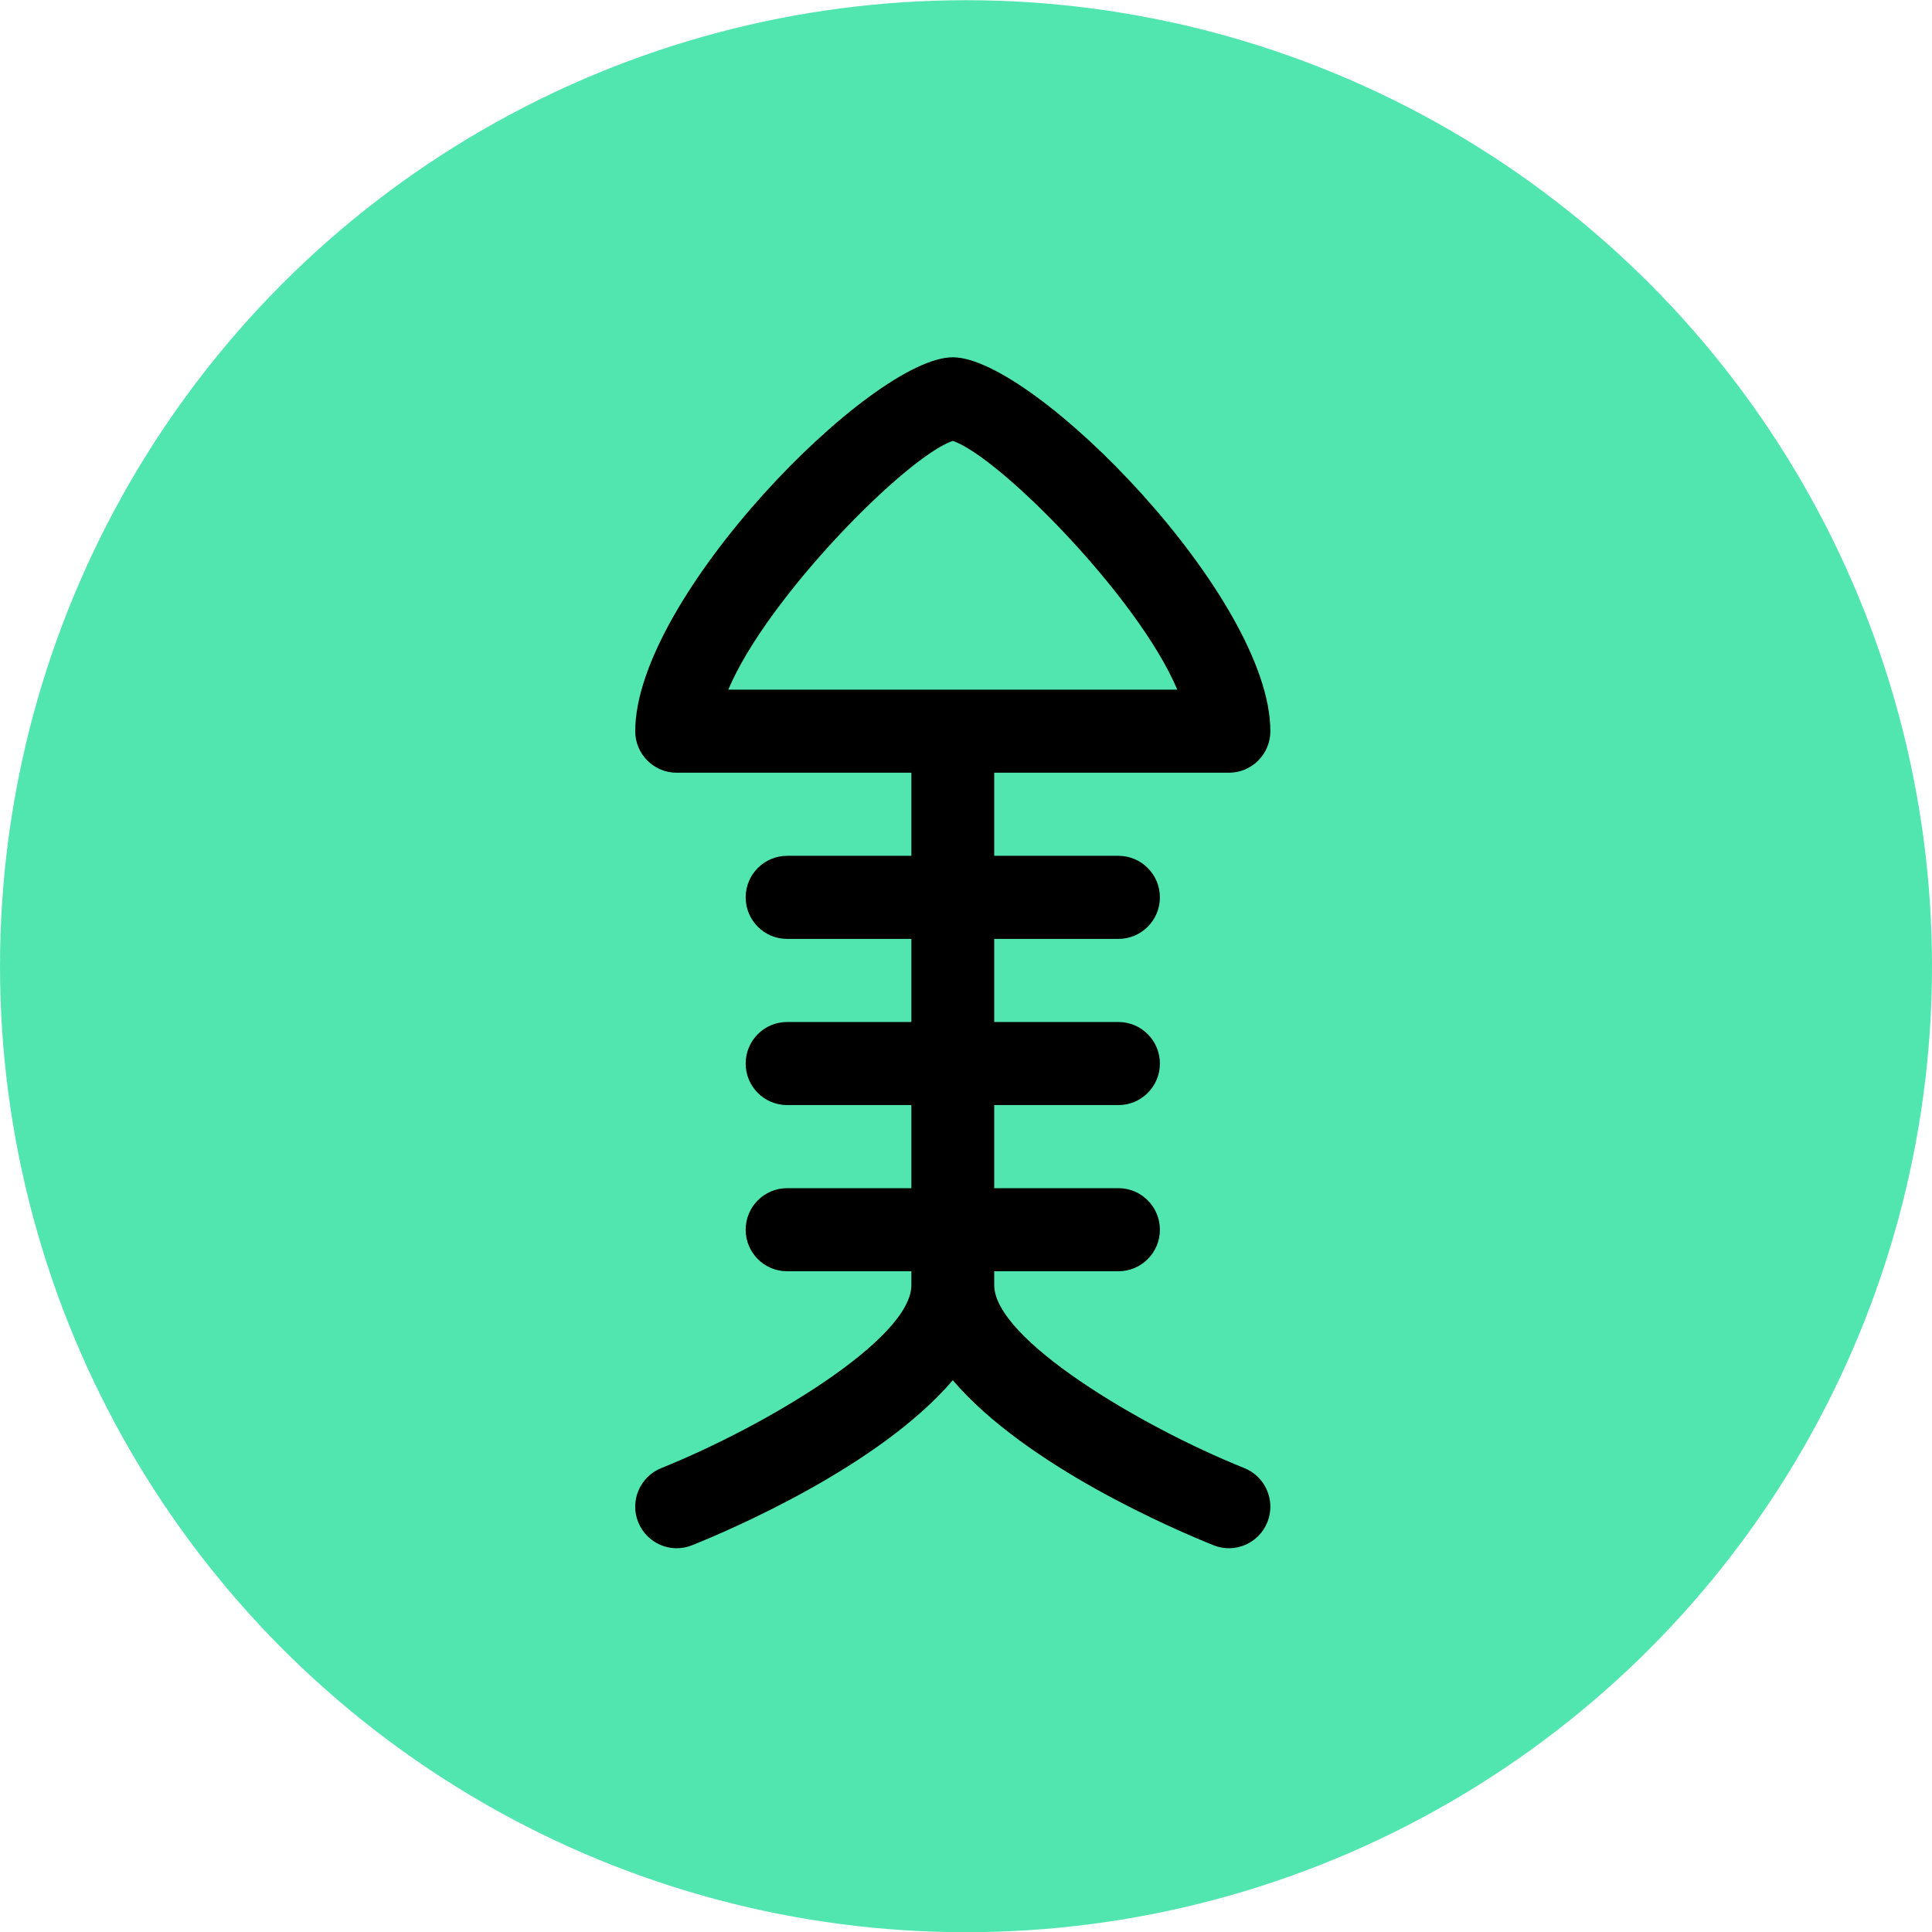
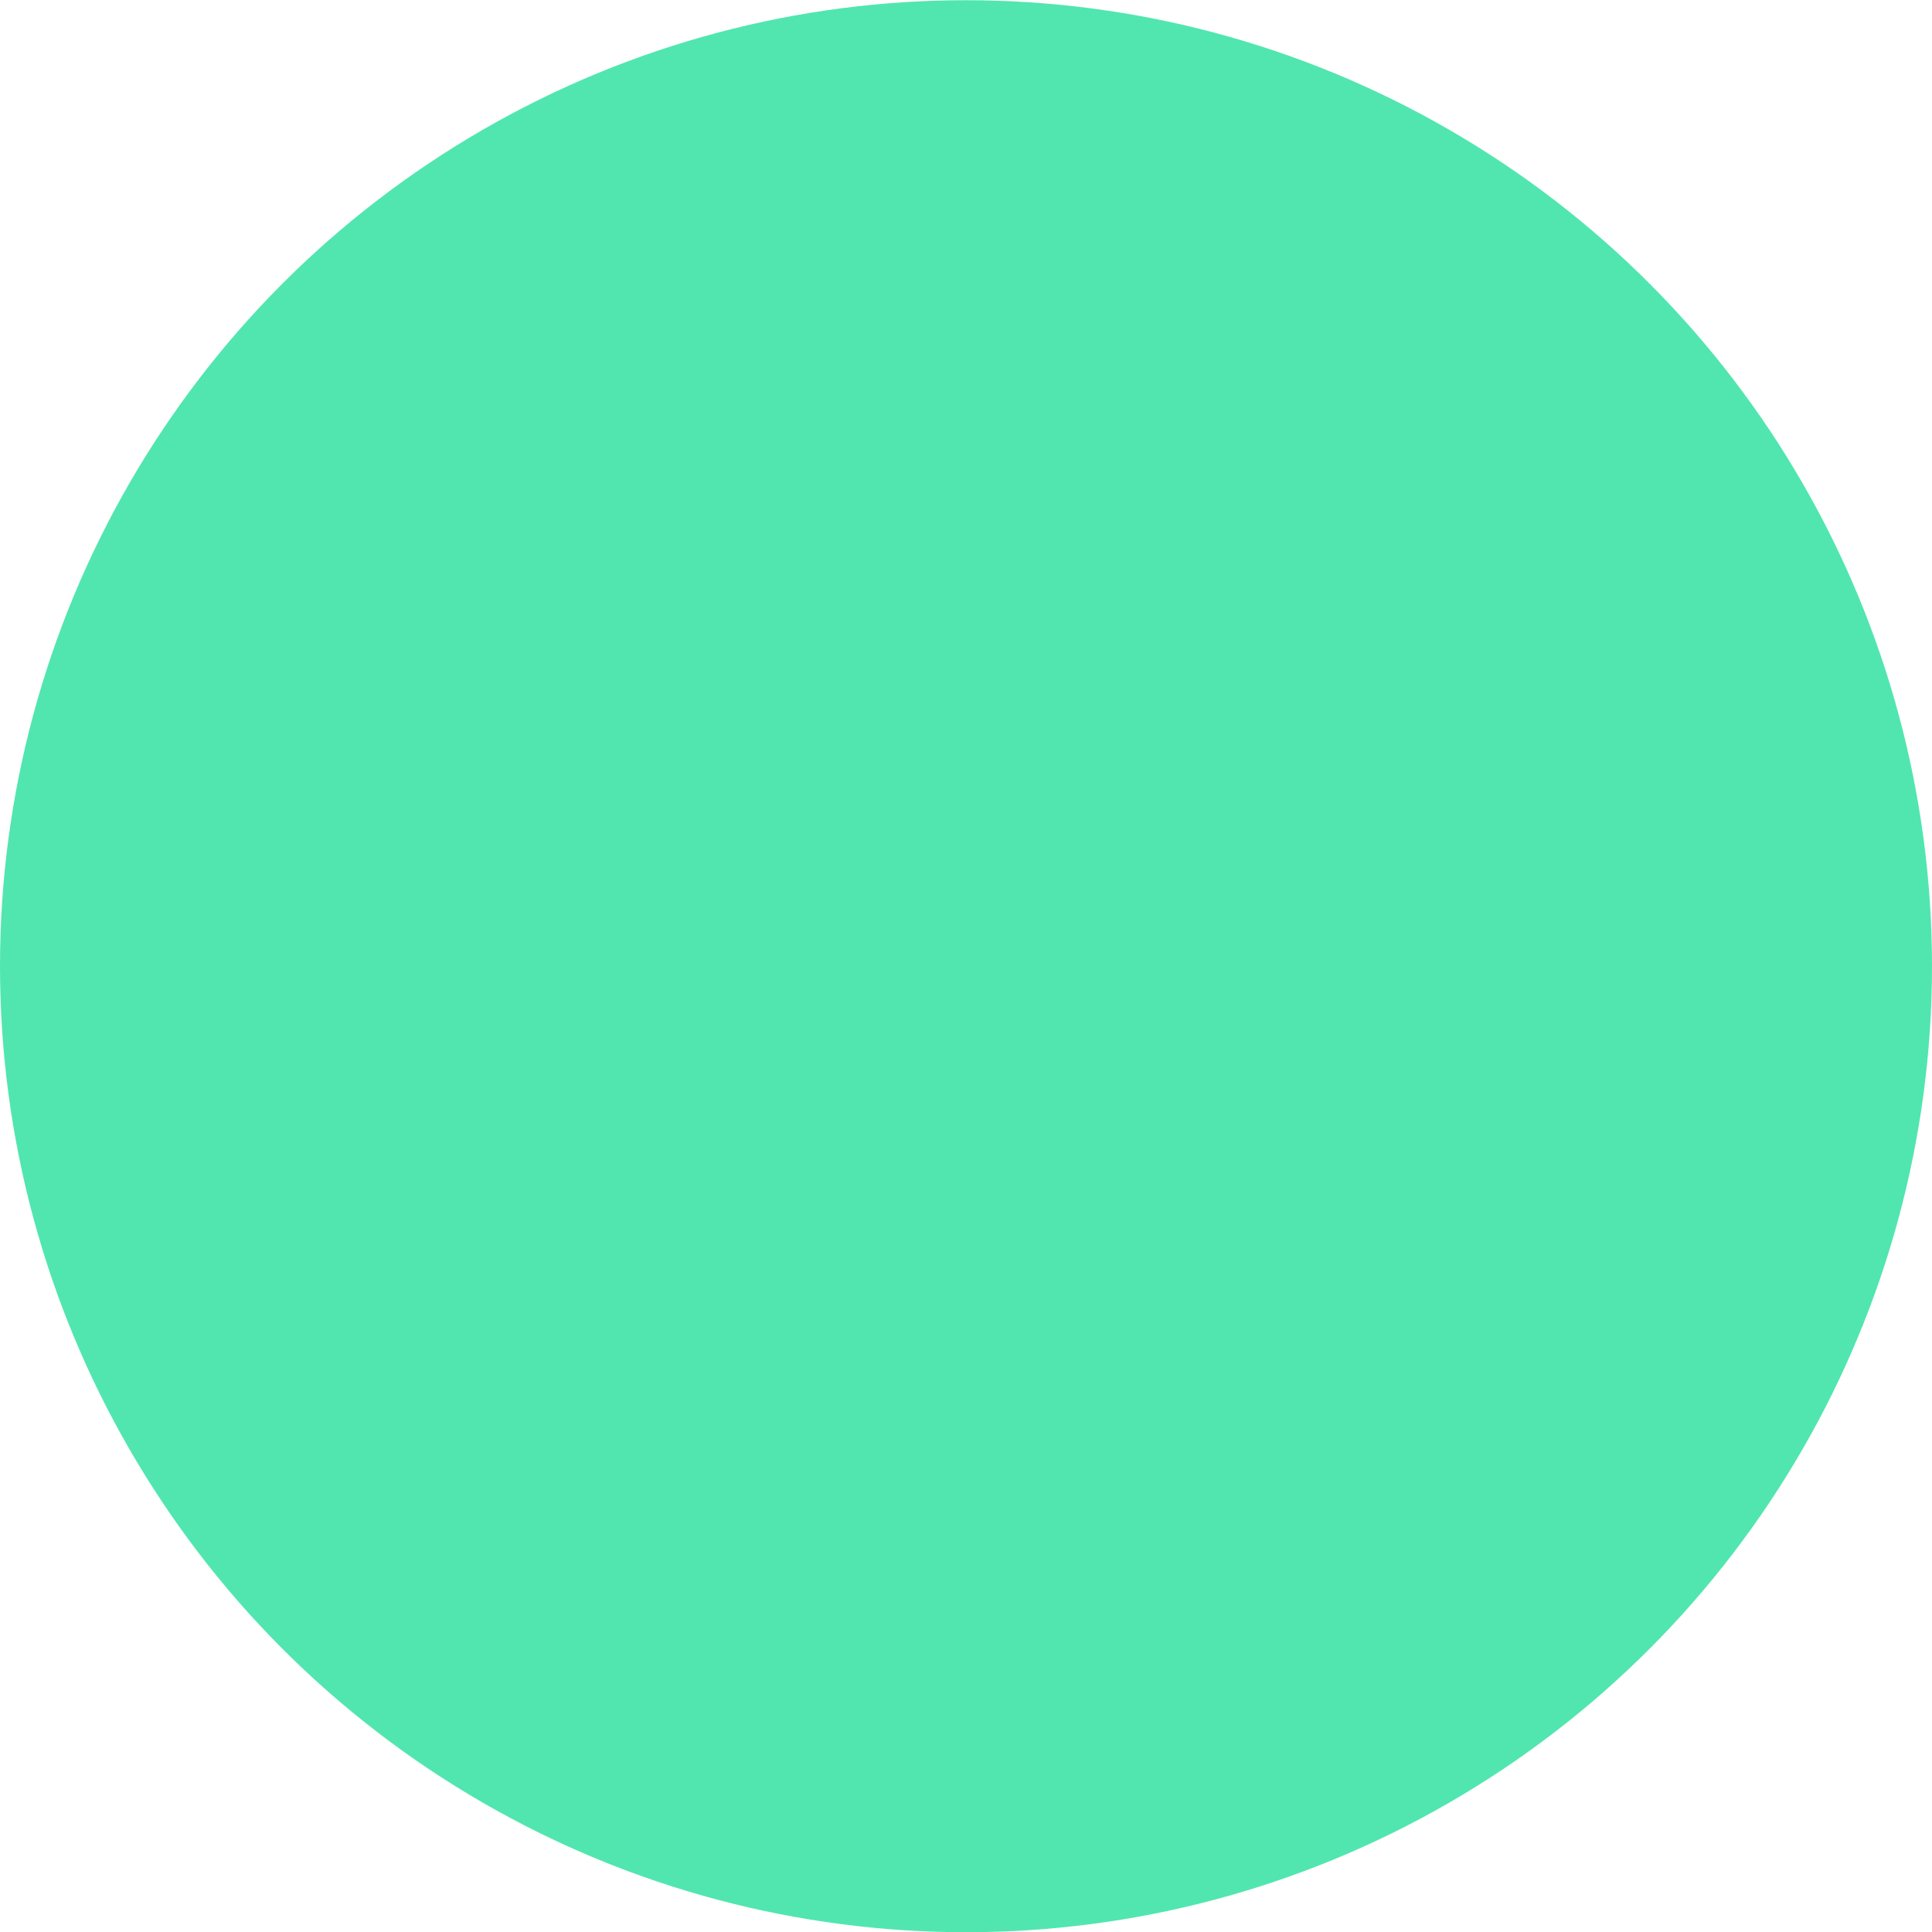
<svg xmlns="http://www.w3.org/2000/svg" width="73" height="73" viewBox="0 0 73 73" fill="none">
  <circle cx="36.5" cy="36.508" r="36.5" fill="#51E6AF" />
-   <path d="M24.002 27.628C24.002 28.494 24.703 29.197 25.567 29.197L34.436 29.197L34.436 32.337L29.74 32.337C28.876 32.337 28.175 33.04 28.175 33.907C28.175 34.773 28.876 35.476 29.74 35.476L34.436 35.476L34.436 38.616L29.74 38.616C28.876 38.616 28.175 39.319 28.175 40.186C28.175 41.052 28.876 41.755 29.74 41.755L34.436 41.755L34.436 44.895L29.74 44.895C28.876 44.895 28.175 45.598 28.175 46.465C28.175 47.331 28.876 48.034 29.74 48.034L34.436 48.034L34.436 48.558C34.436 50.591 28.947 53.88 24.985 55.472C24.183 55.795 23.79 56.715 24.114 57.512C24.436 58.317 25.346 58.71 26.148 58.387C27.57 57.817 33.218 55.411 36.001 52.151C38.783 55.411 44.432 57.817 45.854 58.387C46.656 58.71 47.566 58.317 47.888 57.512C47.964 57.322 48 57.124 48 56.93C48 56.308 47.628 55.718 47.017 55.472C43.055 53.88 37.566 50.591 37.566 48.558L37.566 48.034L42.261 48.034C43.125 48.034 43.826 47.331 43.826 46.465C43.826 45.598 43.125 44.895 42.261 44.895L37.566 44.895L37.566 41.755L42.261 41.755C43.125 41.755 43.826 41.052 43.826 40.186C43.826 39.319 43.125 38.616 42.261 38.616L37.566 38.616L37.566 35.476L42.261 35.476C43.125 35.476 43.826 34.773 43.826 33.907C43.826 33.04 43.125 32.337 42.261 32.337L37.566 32.337L37.566 29.197L46.435 29.197C47.299 29.197 48 28.494 48 27.628C48 22.581 39.066 13.5 36.001 13.5C32.936 13.5 24.002 22.581 24.002 27.628ZM44.484 26.058L27.518 26.058C28.992 22.555 34.277 17.23 36.001 16.66C37.725 17.23 43.008 22.555 44.484 26.058Z" fill="black" />
</svg>